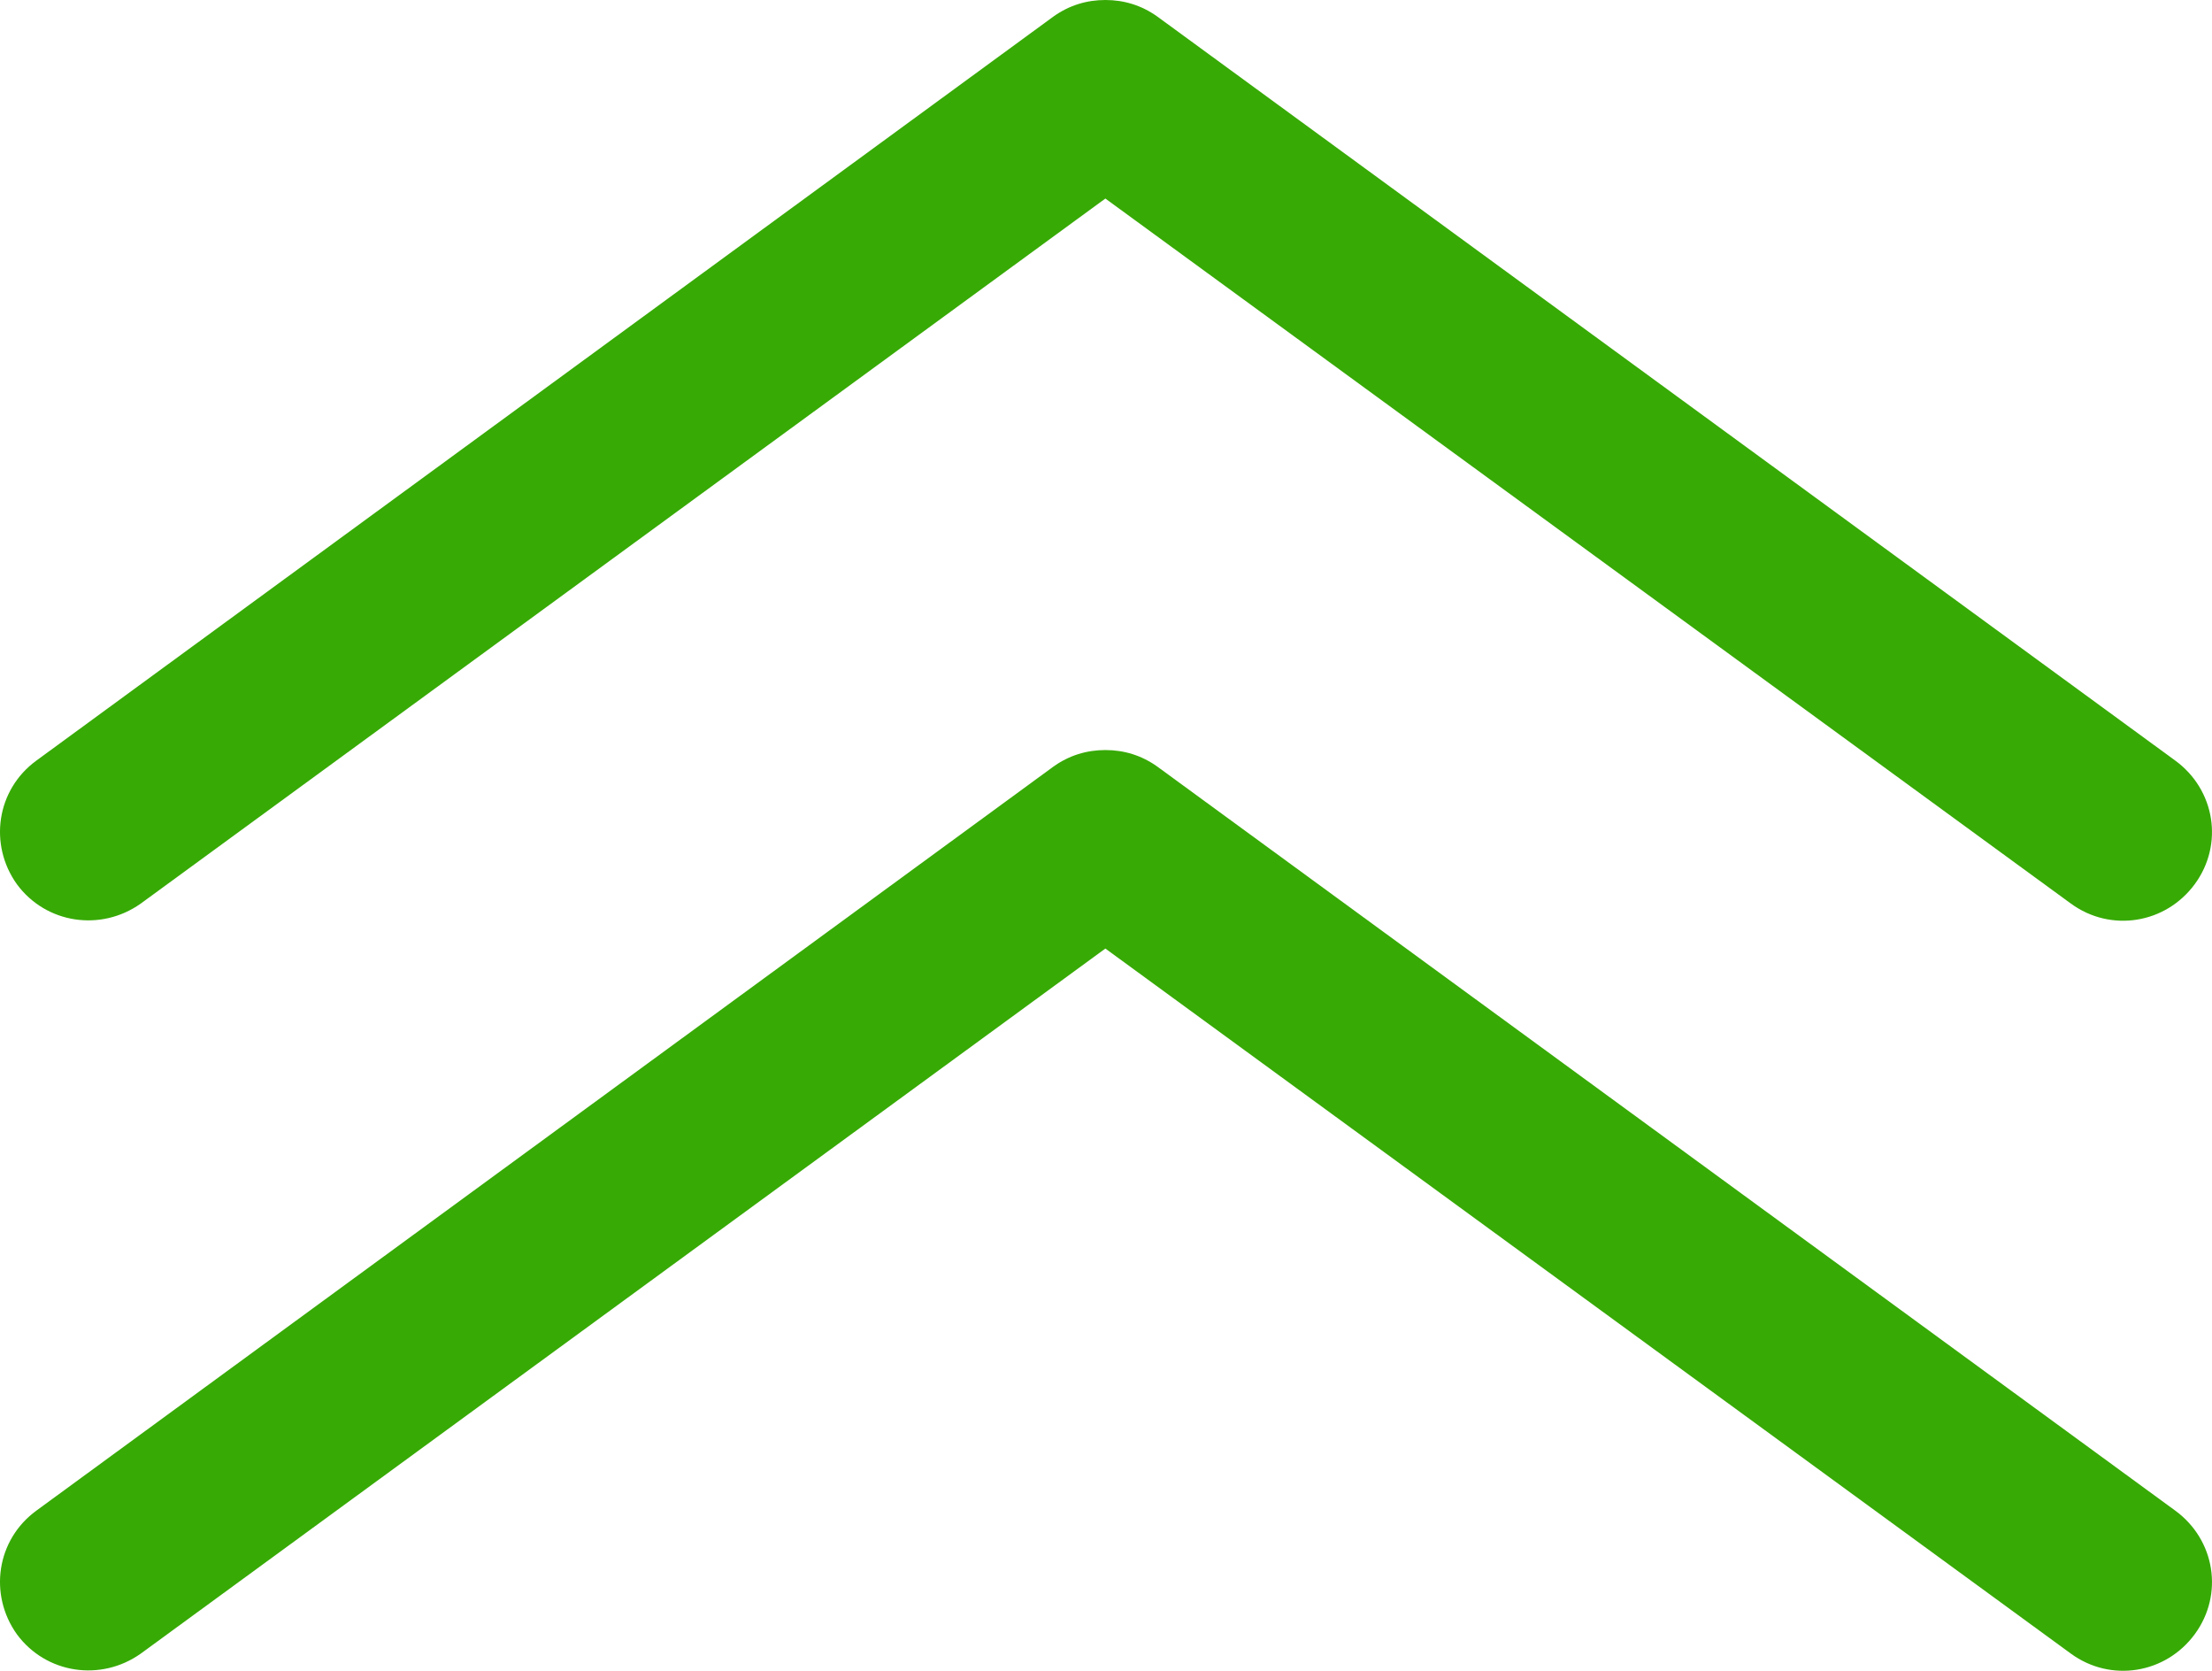
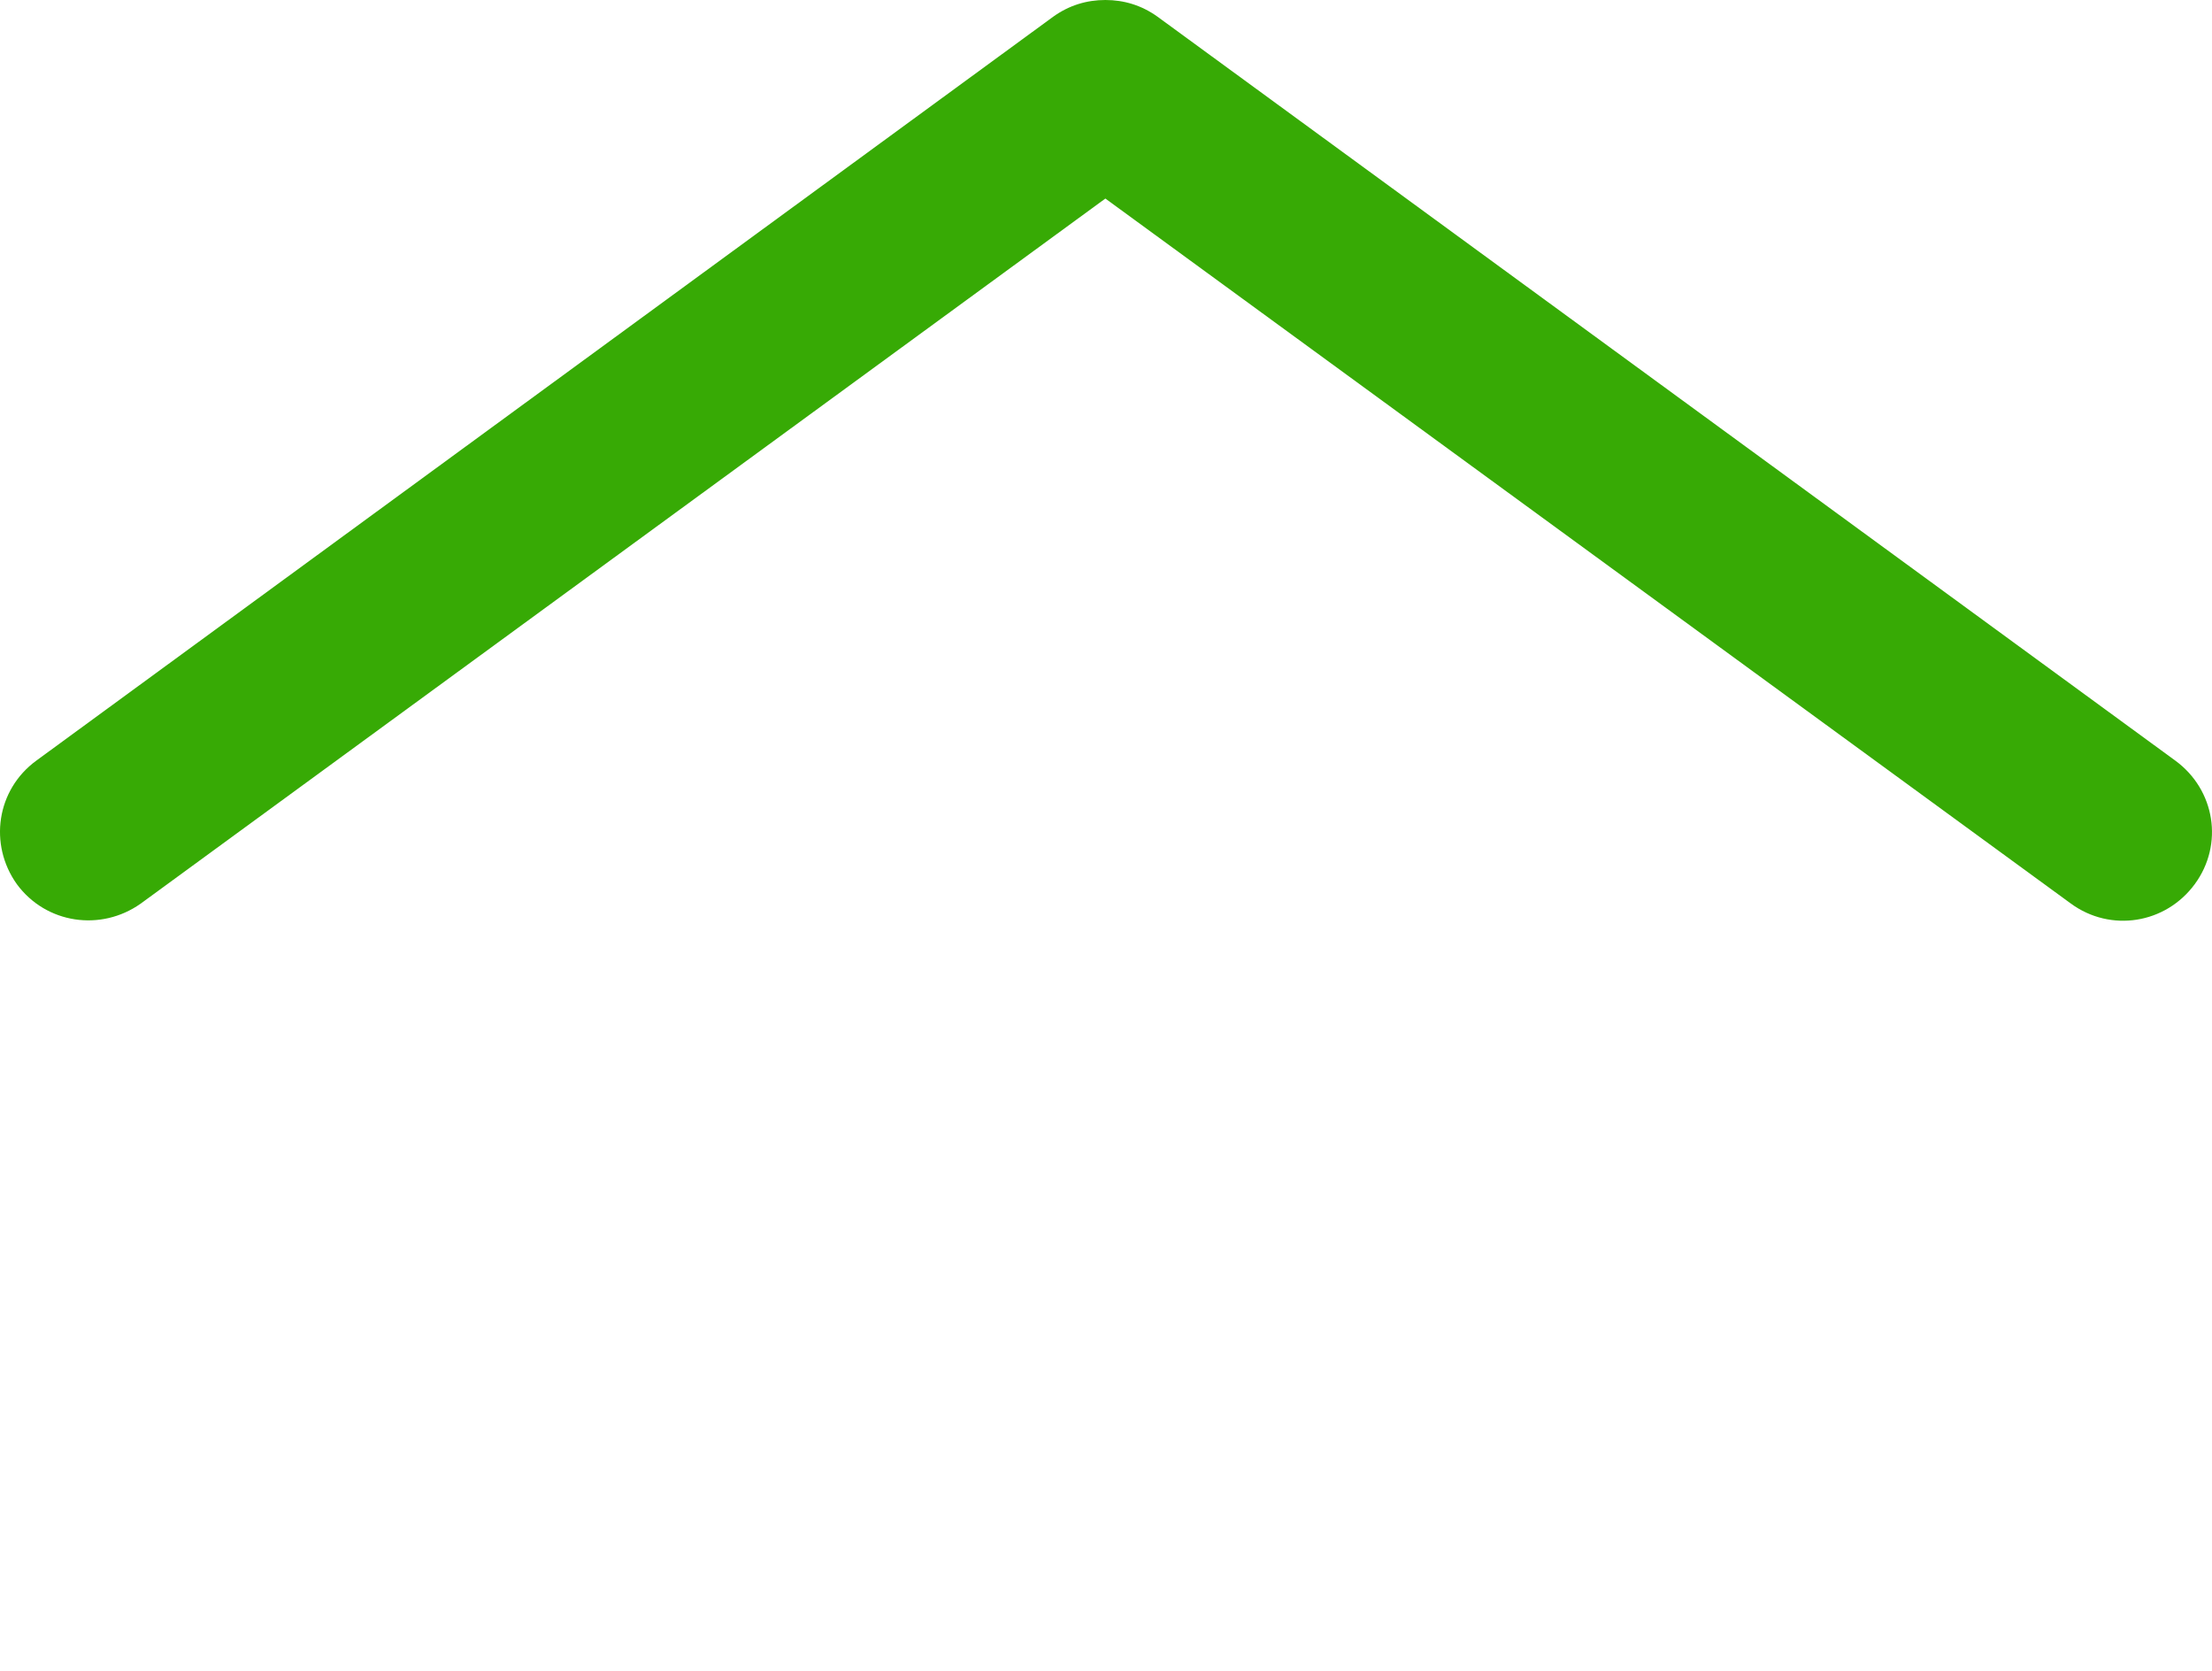
<svg xmlns="http://www.w3.org/2000/svg" width="49" height="37" viewBox="0 0 49 37" fill="none">
  <path d="M3.118 20.01L24.486 4.397L45.874 20.01C46.756 20.654 47.971 20.459 48.618 19.58C49.265 18.7 49.069 17.489 48.187 16.844L25.643 0.371C25.29 0.117 24.898 -0 24.486 -0C24.074 -0 23.682 0.117 23.329 0.371L0.805 16.844C-0.078 17.489 -0.254 18.7 0.373 19.58C1.02 20.459 2.236 20.635 3.118 20.01Z" fill="#37AA05" />
-   <path d="M3.118 36.62L24.486 21.006L45.874 36.62C46.756 37.264 47.971 37.069 48.618 36.19C49.265 35.31 49.069 34.099 48.187 33.454L25.643 16.981C25.29 16.727 24.898 16.61 24.486 16.61C24.074 16.61 23.682 16.727 23.329 16.981L0.805 33.454C-0.078 34.099 -0.254 35.31 0.373 36.19C1.02 37.069 2.236 37.245 3.118 36.62Z" fill="#37AA05" />
</svg>